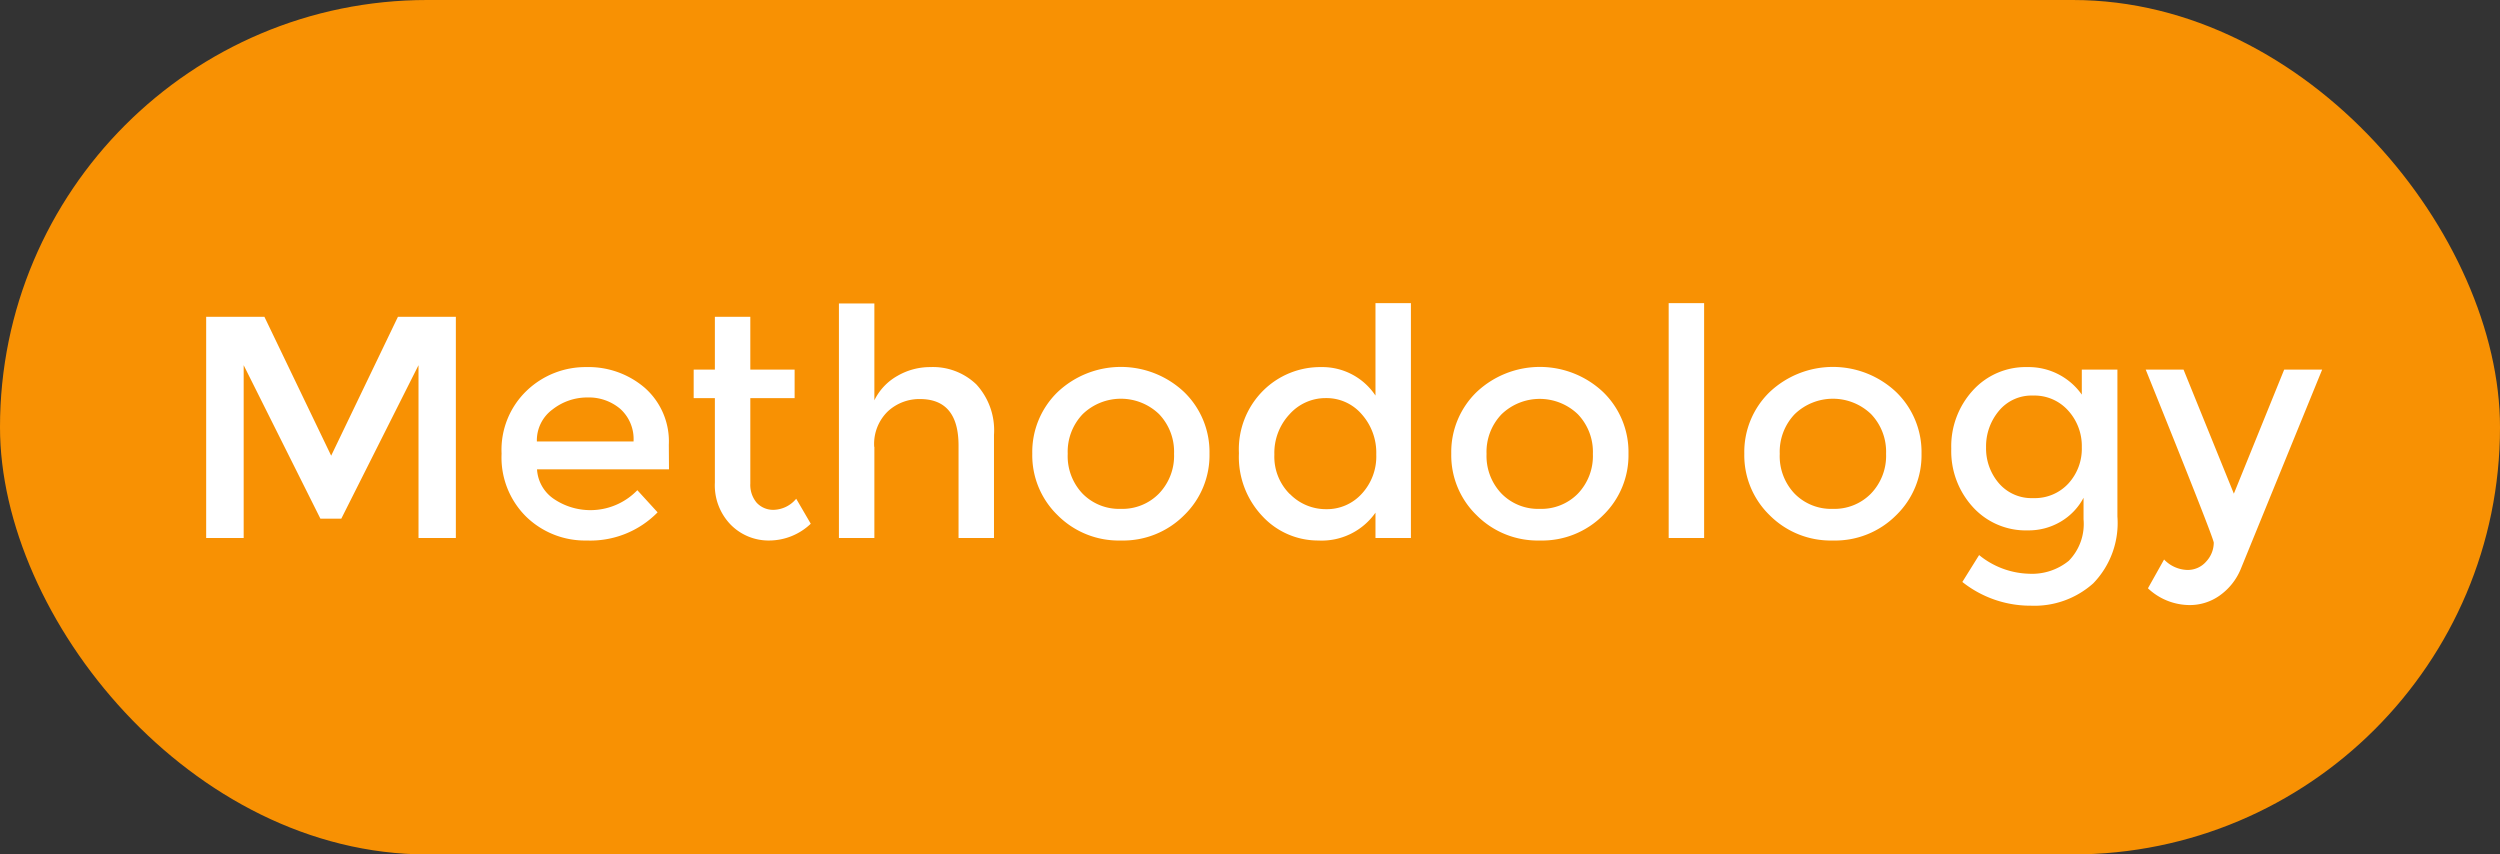
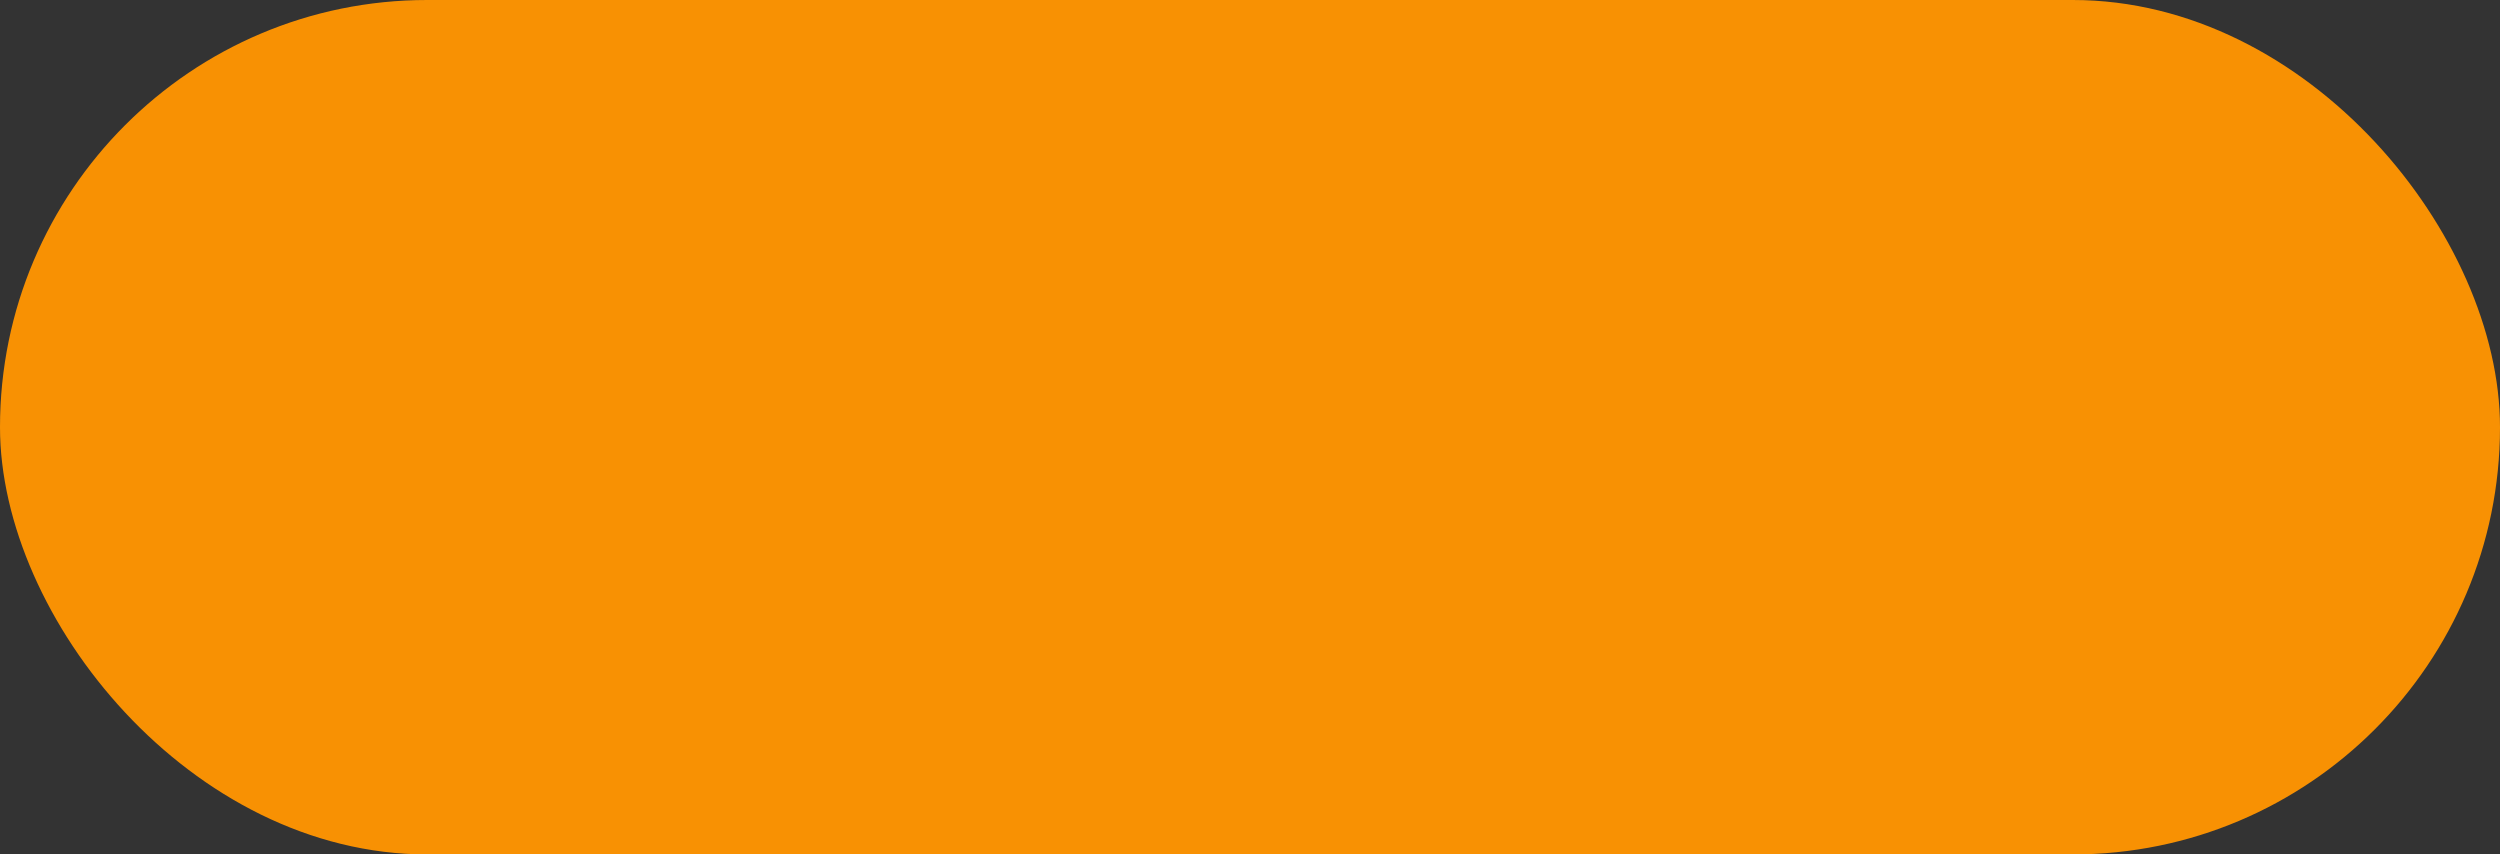
<svg xmlns="http://www.w3.org/2000/svg" width="79" height="27" viewBox="0 0 79 27">
  <rect x="0" y="0" width="79" height="27" fill="#333333" stroke="none" />
  <rect width="79" height="27" rx="13.5" fill="#f89103" />
-   <path d="M7.7,10H6.515V3.01h1.84l2.11,4.39,2.11-4.39h1.83V10h-1.18V4.54l-2.44,4.85h-.66L7.7,4.54Zm13.44-2.17h-4.17a1.212,1.212,0,0,0,.53.935,2.06,2.06,0,0,0,2.64-.275l.64.7a2.975,2.975,0,0,1-2.24.89,2.666,2.666,0,0,1-1.905-.745,2.627,2.627,0,0,1-.785-2,2.586,2.586,0,0,1,.8-1.995A2.685,2.685,0,0,1,18.53,4.6a2.729,2.729,0,0,1,1.845.655,2.257,2.257,0,0,1,.76,1.8Zm-4.17-.88h3.05a1.282,1.282,0,0,0-.42-1.03,1.535,1.535,0,0,0-1.035-.36,1.772,1.772,0,0,0-1.1.375A1.211,1.211,0,0,0,16.965,6.95Zm6.74-1.37v2.7a.877.877,0,0,0,.2.605.71.71,0,0,0,.56.225.954.954,0,0,0,.69-.35l.46.79a1.909,1.909,0,0,1-1.305.53,1.679,1.679,0,0,1-1.22-.495,1.784,1.784,0,0,1-.505-1.335V5.58h-.67v-.9h.67V3.01h1.12V4.68h1.4v.9Zm3.92,1.54V10h-1.12V2.59h1.12V5.65a1.775,1.775,0,0,1,.725-.77A2.055,2.055,0,0,1,29.4,4.6a1.977,1.977,0,0,1,1.455.55,2.141,2.141,0,0,1,.555,1.59V10h-1.12V7.08q0-1.47-1.22-1.47a1.465,1.465,0,0,0-1.01.385A1.432,1.432,0,0,0,27.625,7.12Zm7.79,1.96A1.615,1.615,0,0,0,36.62,8.6,1.718,1.718,0,0,0,37.1,7.34a1.718,1.718,0,0,0-.475-1.255,1.739,1.739,0,0,0-2.41,0,1.718,1.718,0,0,0-.475,1.255A1.718,1.718,0,0,0,34.21,8.6,1.615,1.615,0,0,0,35.415,9.08Zm0,1a2.722,2.722,0,0,1-2-.8,2.637,2.637,0,0,1-.8-1.945,2.637,2.637,0,0,1,.8-1.945,2.913,2.913,0,0,1,4,0,2.637,2.637,0,0,1,.8,1.945,2.637,2.637,0,0,1-.8,1.945A2.722,2.722,0,0,1,35.415,10.08Zm4.48-.76a2.724,2.724,0,0,1-.75-2,2.618,2.618,0,0,1,.77-1.98A2.557,2.557,0,0,1,41.75,4.6a2.018,2.018,0,0,1,1.715.9V2.58h1.12V10h-1.12V9.2a2.075,2.075,0,0,1-1.81.88A2.394,2.394,0,0,1,39.9,9.32Zm.86-.71a1.59,1.59,0,0,0,1.15.48,1.485,1.485,0,0,0,1.12-.485,1.736,1.736,0,0,0,.46-1.245,1.826,1.826,0,0,0-.46-1.27,1.463,1.463,0,0,0-1.13-.51,1.524,1.524,0,0,0-1.15.51,1.788,1.788,0,0,0-.48,1.275A1.666,1.666,0,0,0,40.755,8.61Zm7.9.47A1.615,1.615,0,0,0,49.86,8.6a1.718,1.718,0,0,0,.475-1.255,1.718,1.718,0,0,0-.475-1.255,1.739,1.739,0,0,0-2.41,0,1.718,1.718,0,0,0-.475,1.255A1.718,1.718,0,0,0,47.45,8.6,1.615,1.615,0,0,0,48.655,9.08Zm0,1a2.722,2.722,0,0,1-2-.8,2.637,2.637,0,0,1-.8-1.945,2.637,2.637,0,0,1,.8-1.945,2.913,2.913,0,0,1,4,0,2.637,2.637,0,0,1,.8,1.945,2.637,2.637,0,0,1-.8,1.945A2.722,2.722,0,0,1,48.655,10.08Zm5.19-.08h-1.12V2.58h1.12Zm4.07-.92A1.615,1.615,0,0,0,59.12,8.6,1.718,1.718,0,0,0,59.6,7.34a1.718,1.718,0,0,0-.475-1.255,1.739,1.739,0,0,0-2.41,0,1.718,1.718,0,0,0-.475,1.255A1.718,1.718,0,0,0,56.71,8.6,1.615,1.615,0,0,0,57.915,9.08Zm0,1a2.722,2.722,0,0,1-2-.8,2.637,2.637,0,0,1-.8-1.945,2.637,2.637,0,0,1,.8-1.945,2.913,2.913,0,0,1,4,0,2.637,2.637,0,0,1,.8,1.945,2.637,2.637,0,0,1-.8,1.945A2.722,2.722,0,0,1,57.915,10.08Zm8.99-5.4V9.32a2.737,2.737,0,0,1-.765,2.115,2.786,2.786,0,0,1-1.965.705,3.46,3.46,0,0,1-2.17-.75l.53-.85a2.6,2.6,0,0,0,1.575.59,1.837,1.837,0,0,0,1.26-.41,1.662,1.662,0,0,0,.465-1.31V8.73a1.908,1.908,0,0,1-.715.75,1.986,1.986,0,0,1-1.045.28,2.258,2.258,0,0,1-1.74-.74,2.617,2.617,0,0,1-.68-1.84,2.617,2.617,0,0,1,.68-1.84A2.252,2.252,0,0,1,64.07,4.6a2.056,2.056,0,0,1,1.715.87V4.68ZM63.16,8.265a1.359,1.359,0,0,0,1.09.475,1.441,1.441,0,0,0,1.11-.46,1.623,1.623,0,0,0,.425-1.145,1.666,1.666,0,0,0-.43-1.16,1.429,1.429,0,0,0-1.11-.475,1.336,1.336,0,0,0-1.085.49,1.743,1.743,0,0,0-.4,1.145A1.685,1.685,0,0,0,63.16,8.265Zm6.035,3.855a1.927,1.927,0,0,1-1.32-.53l.51-.91a1.055,1.055,0,0,0,.725.33.771.771,0,0,0,.61-.27.88.88,0,0,0,.235-.59q0-.14-2.15-5.47H69l1.59,3.92,1.59-3.92h1.2L70.8,11a1.922,1.922,0,0,1-.66.82A1.624,1.624,0,0,1,69.195,12.12Z" transform="translate(0 7)" fill="#fff" />
</svg>